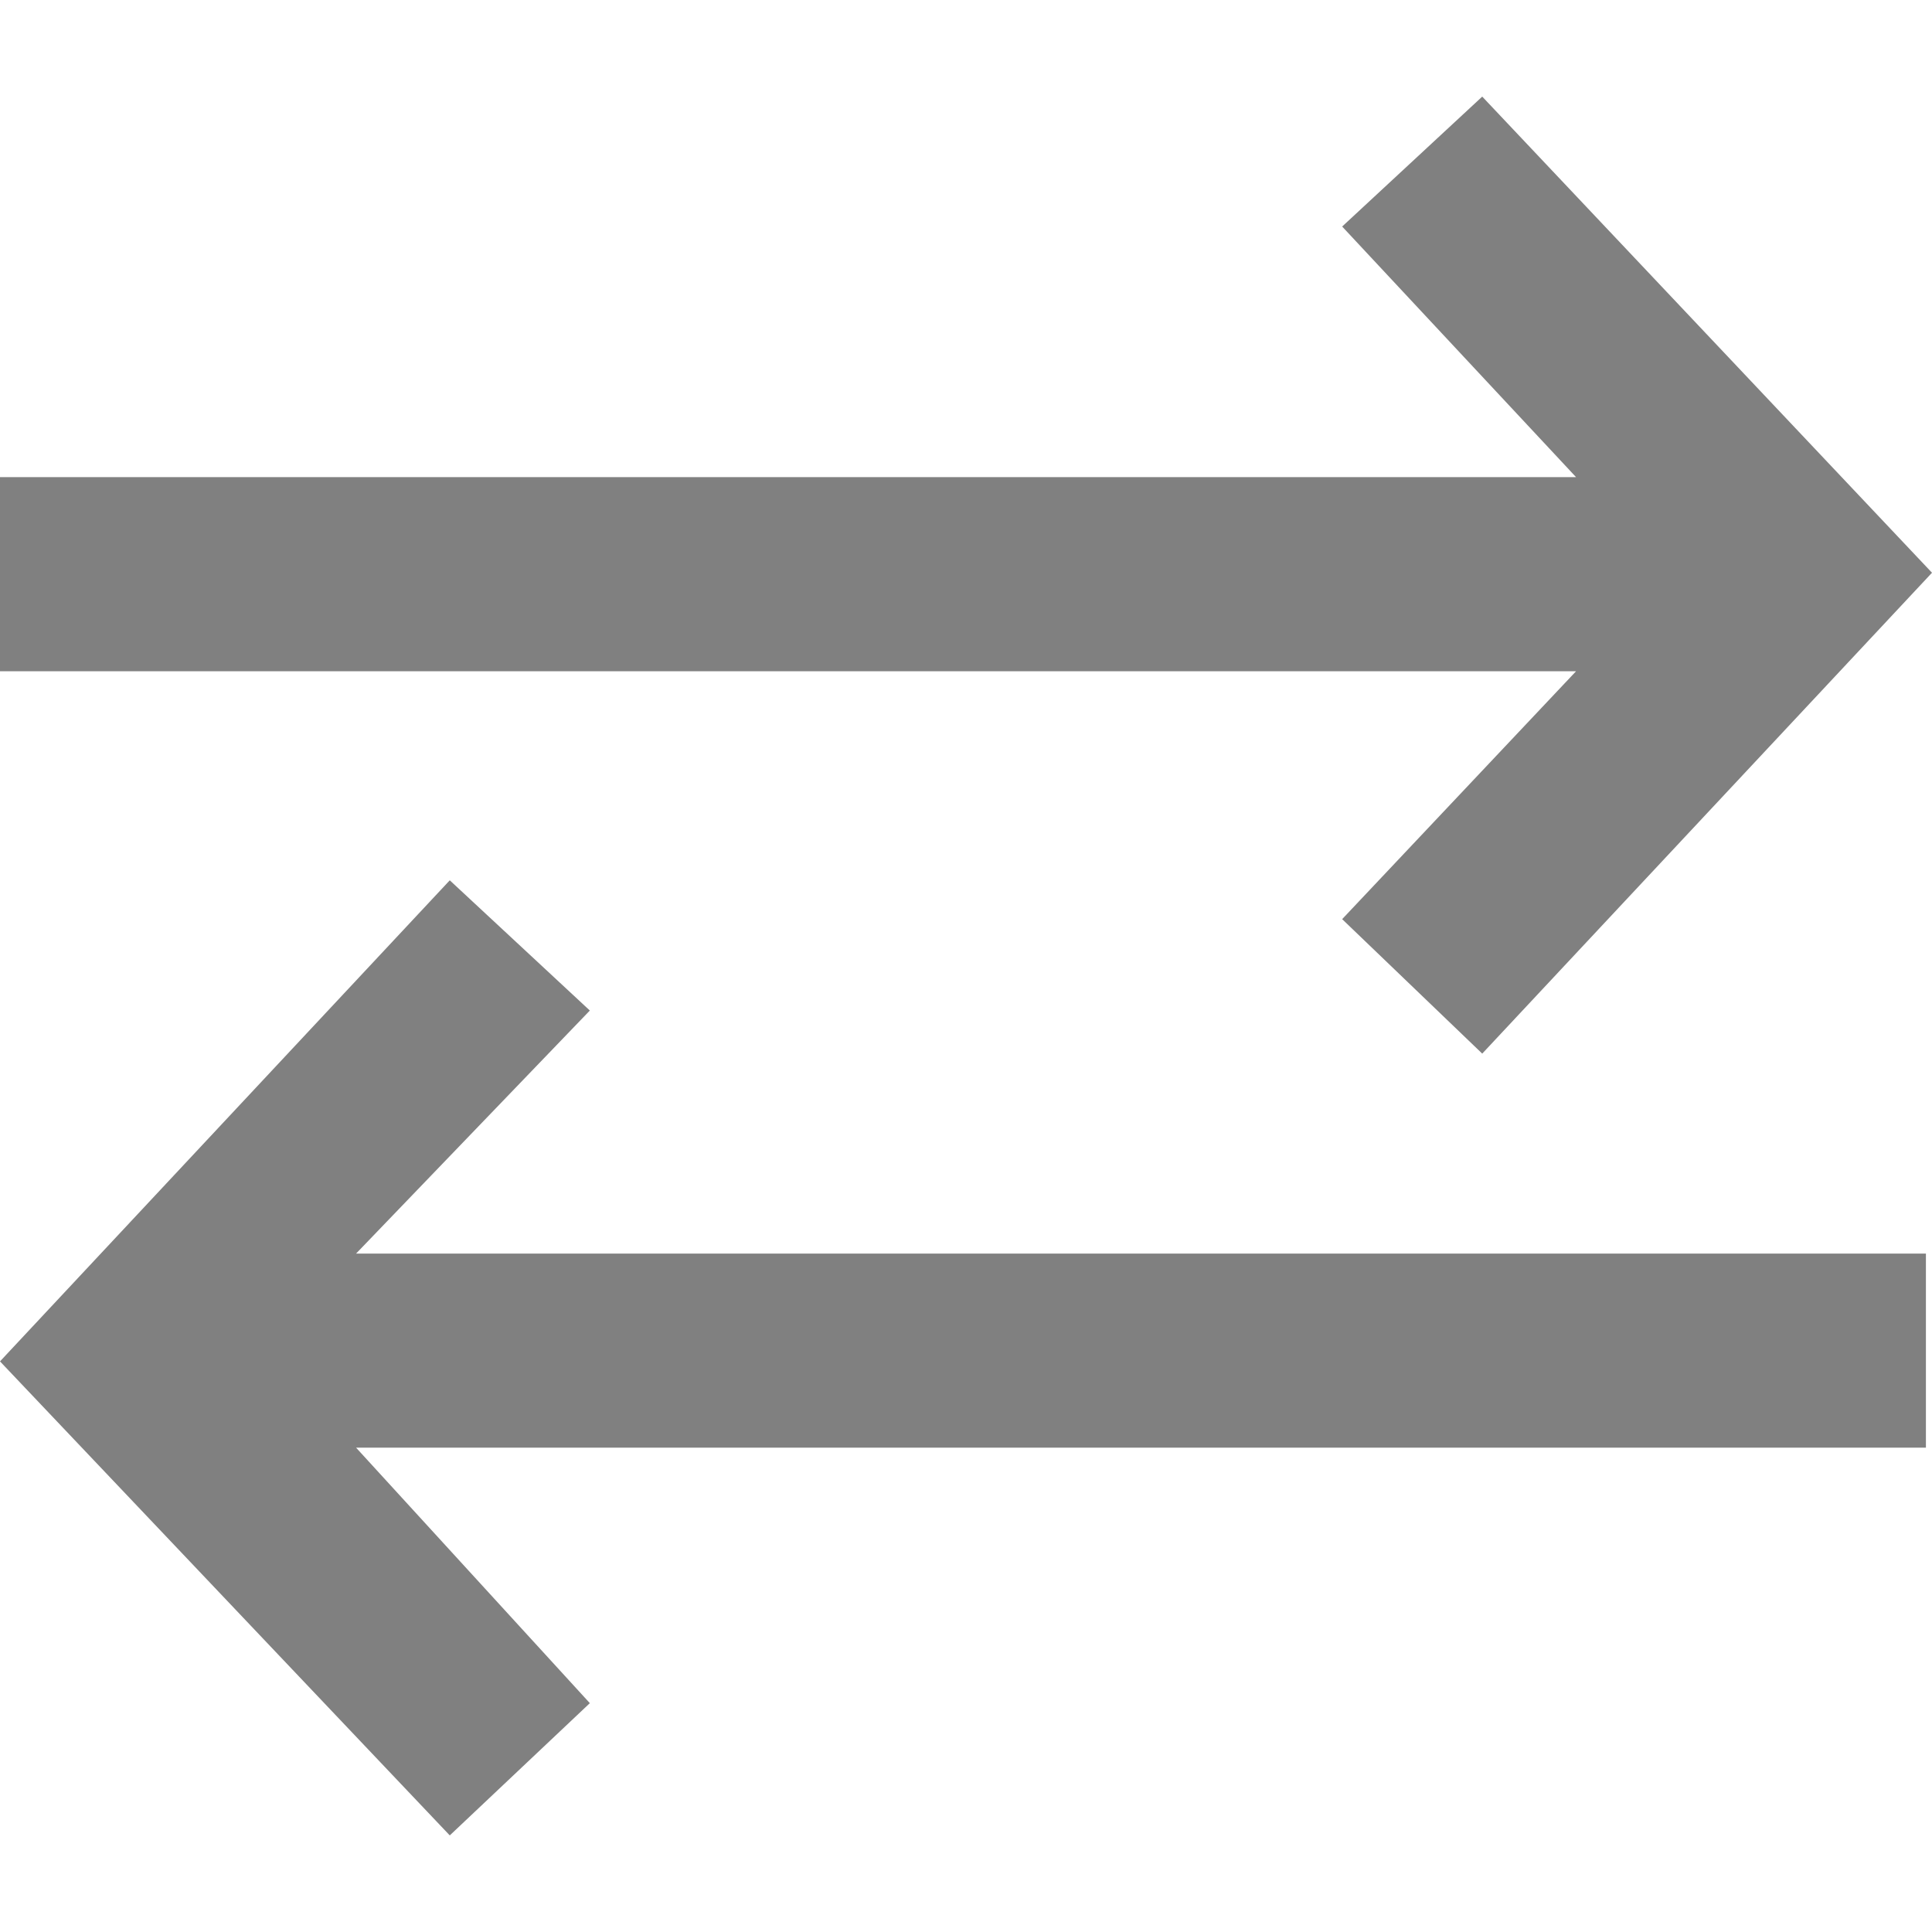
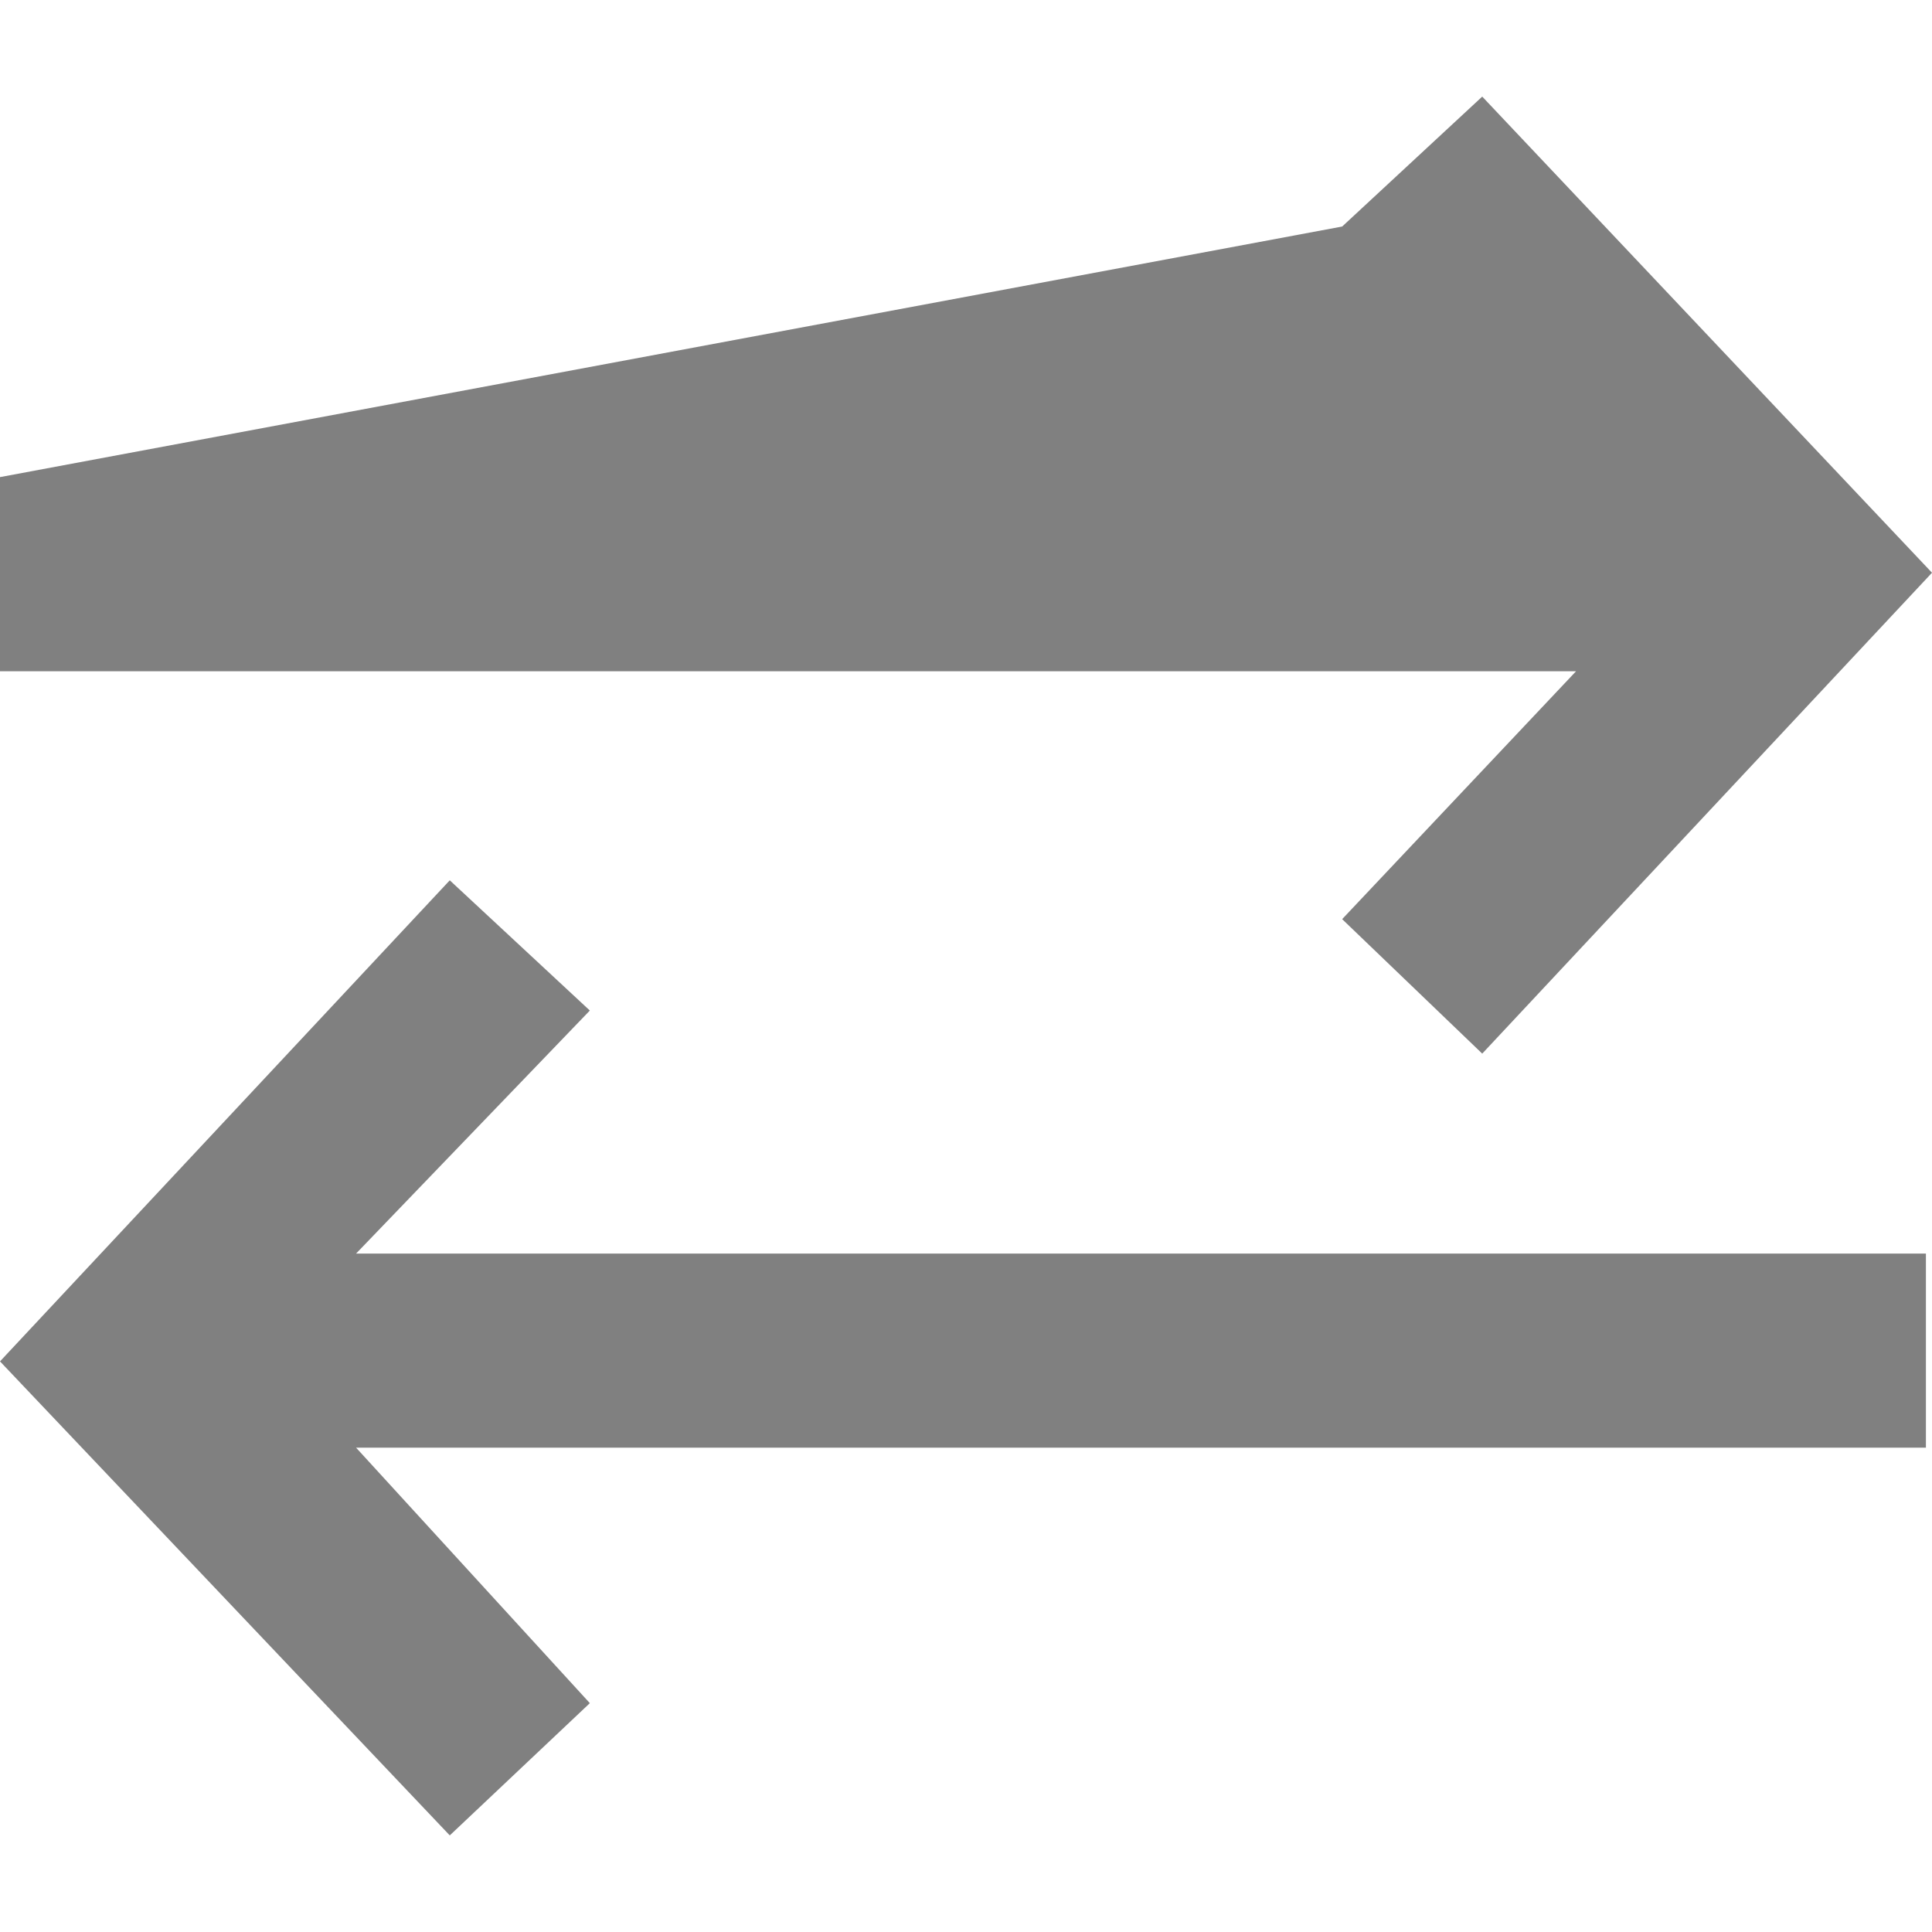
<svg xmlns="http://www.w3.org/2000/svg" width="800px" height="800px" viewBox="0 -1 20 20" version="1.1" fill="#000000" stroke="#000000">
  <g id="SVGRepo_bgCarrier" stroke-width="0" />
  <g id="SVGRepo_tracerCarrier" stroke-linecap="round" stroke-linejoin="round" />
  <g id="SVGRepo_iconCarrier">
    <title>arrow_right_left [#342]</title>
    <desc>Created with Sketch.</desc>
    <defs> </defs>
    <g id="Page-1" stroke="none" stroke-width="1" fill="none" fill-rule="evenodd">
      <g id="Dribbble-Light-Preview" transform="translate(-60, -6680)" fill="#808080">
        <g id="icons" transform="translate(56, 160)">
-           <path d="M19.344,6529.907 L24,6524.929 L19.344,6520 L17.894,6521.345 L20.315,6523.939 L4,6523.939 L4,6525.949 L20.315,6525.949 L17.894,6528.515 L19.344,6529.907 Z M10.106,6536.631 L7.686,6533.986 L23.937,6533.986 L23.937,6531.977 L7.686,6531.977 L10.106,6529.461 L8.656,6528.113 L4,6533.093 L8.656,6538 L10.106,6536.631 Z" id="arrow_right_left-[#342]"> </path>
+           <path d="M19.344,6529.907 L24,6524.929 L19.344,6520 L17.894,6521.345 L4,6523.939 L4,6525.949 L20.315,6525.949 L17.894,6528.515 L19.344,6529.907 Z M10.106,6536.631 L7.686,6533.986 L23.937,6533.986 L23.937,6531.977 L7.686,6531.977 L10.106,6529.461 L8.656,6528.113 L4,6533.093 L8.656,6538 L10.106,6536.631 Z" id="arrow_right_left-[#342]"> </path>
        </g>
      </g>
    </g>
  </g>
</svg>